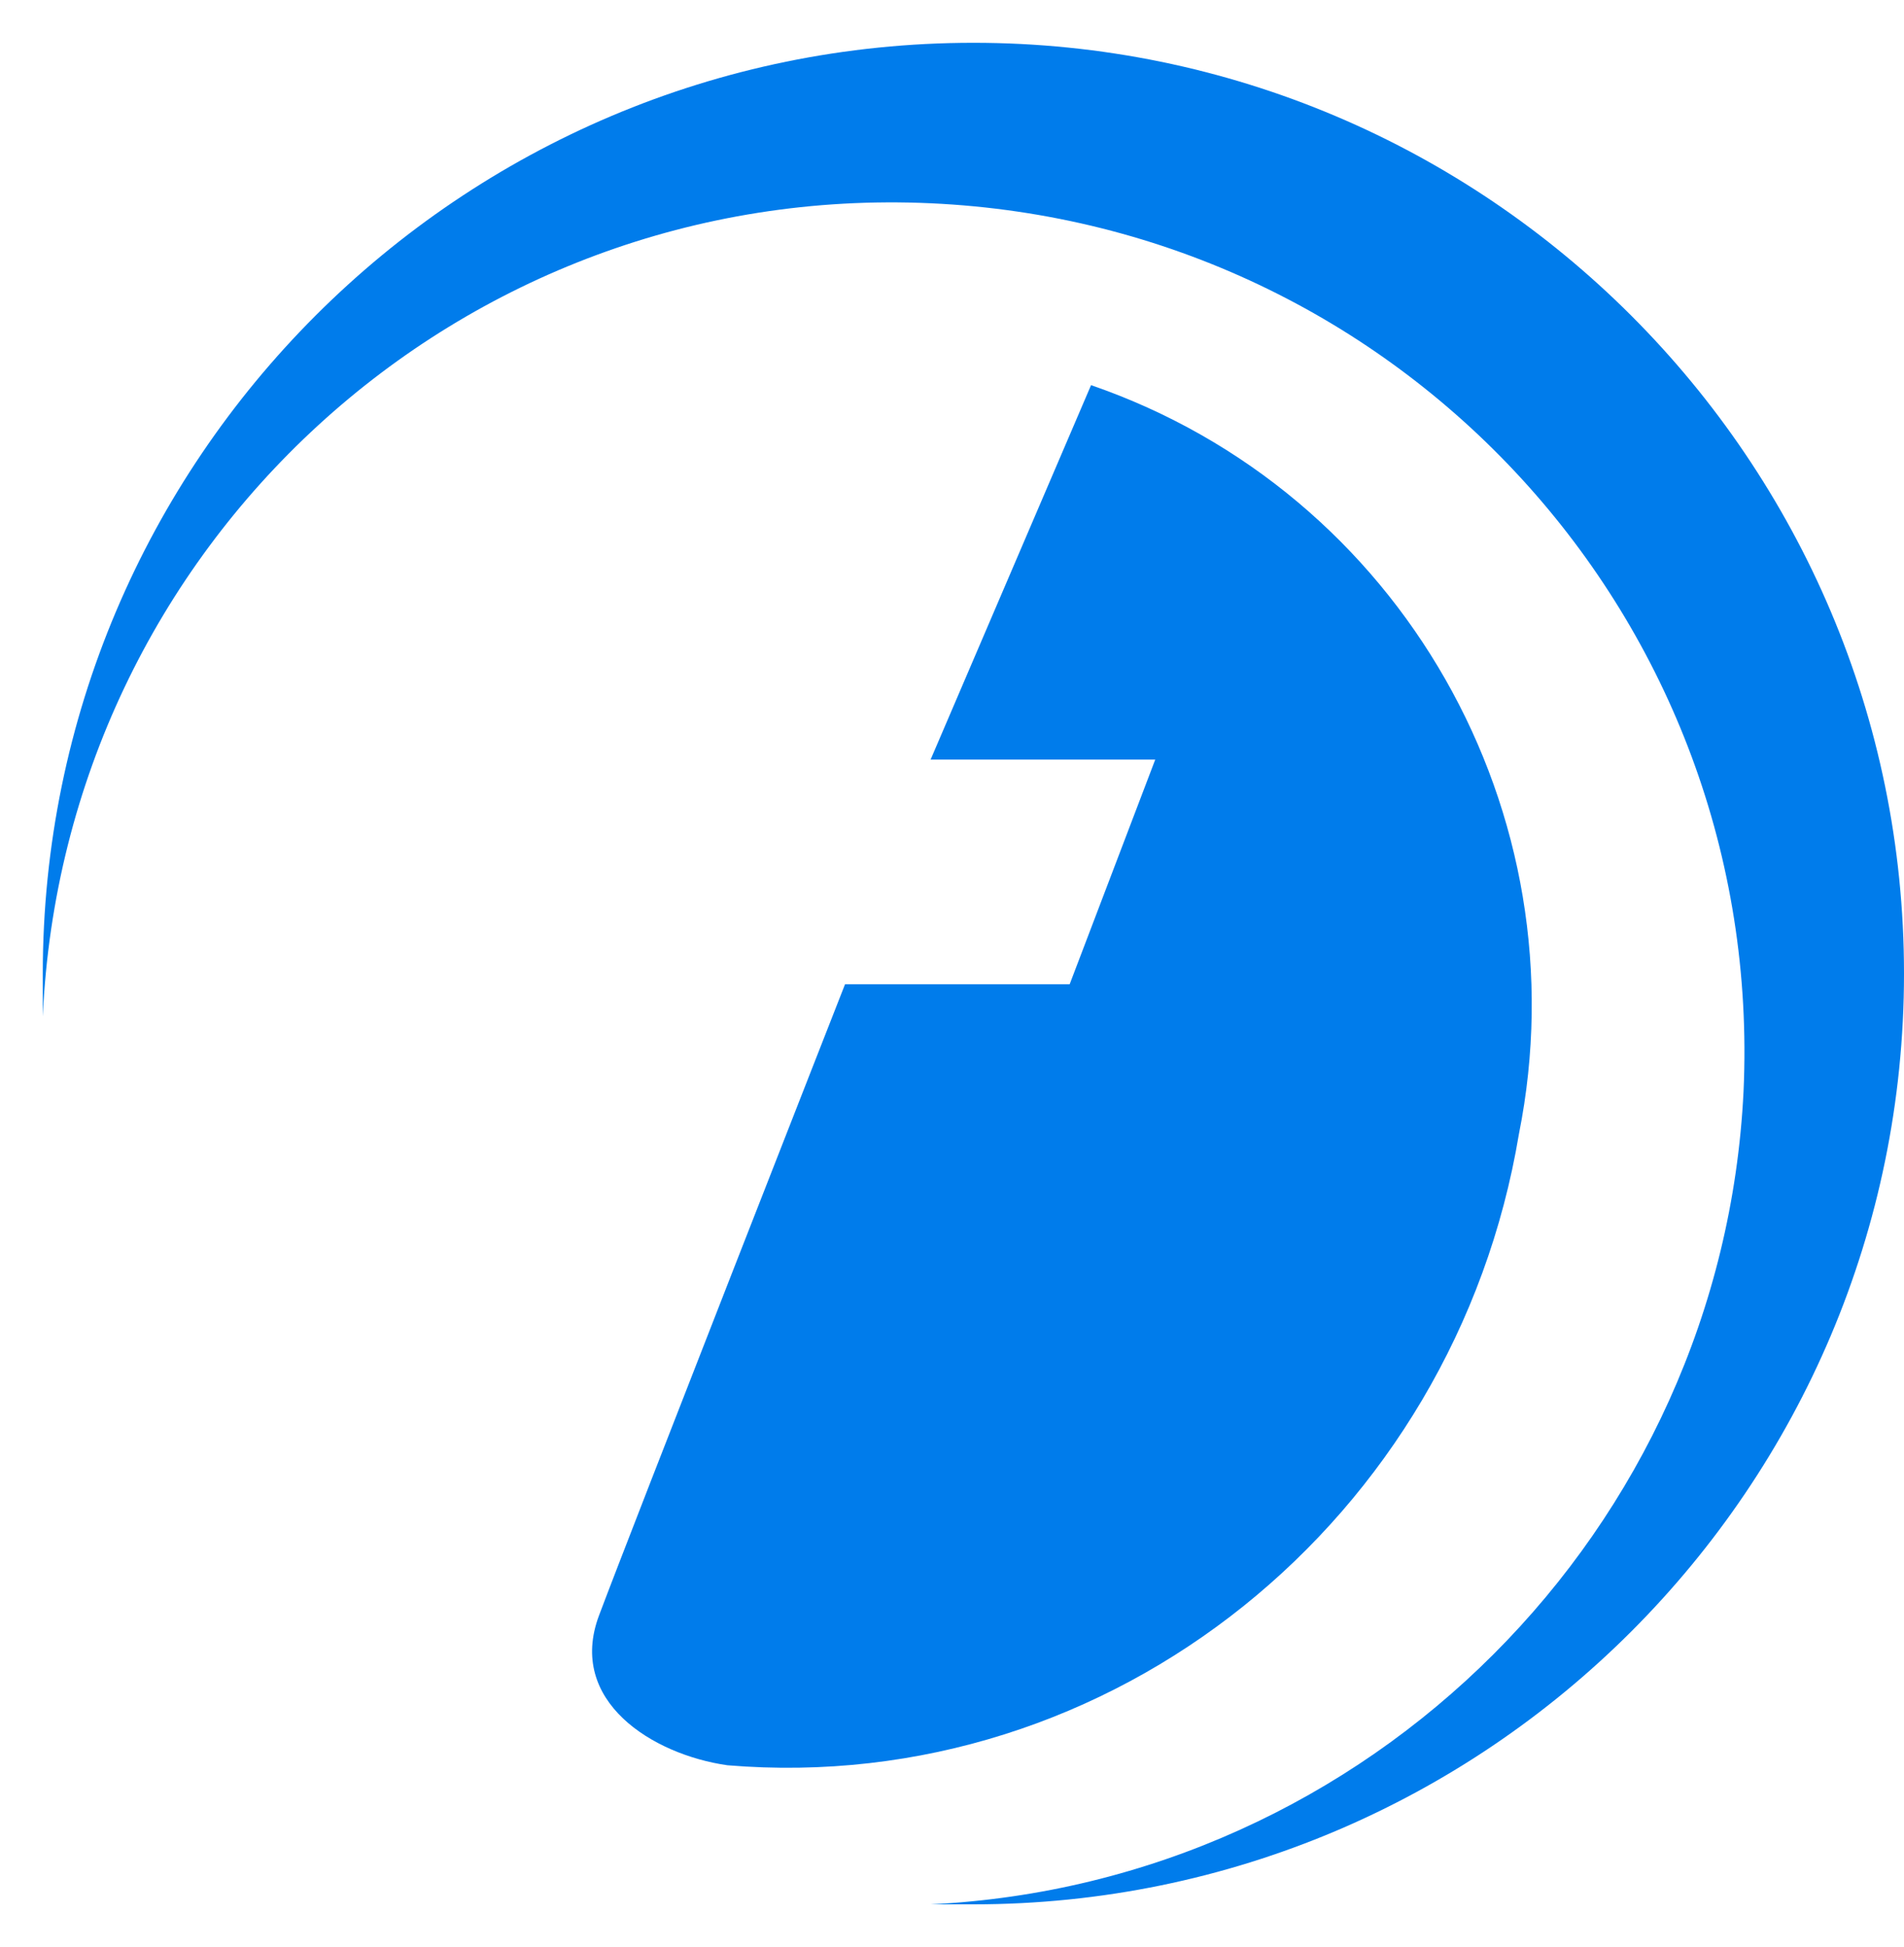
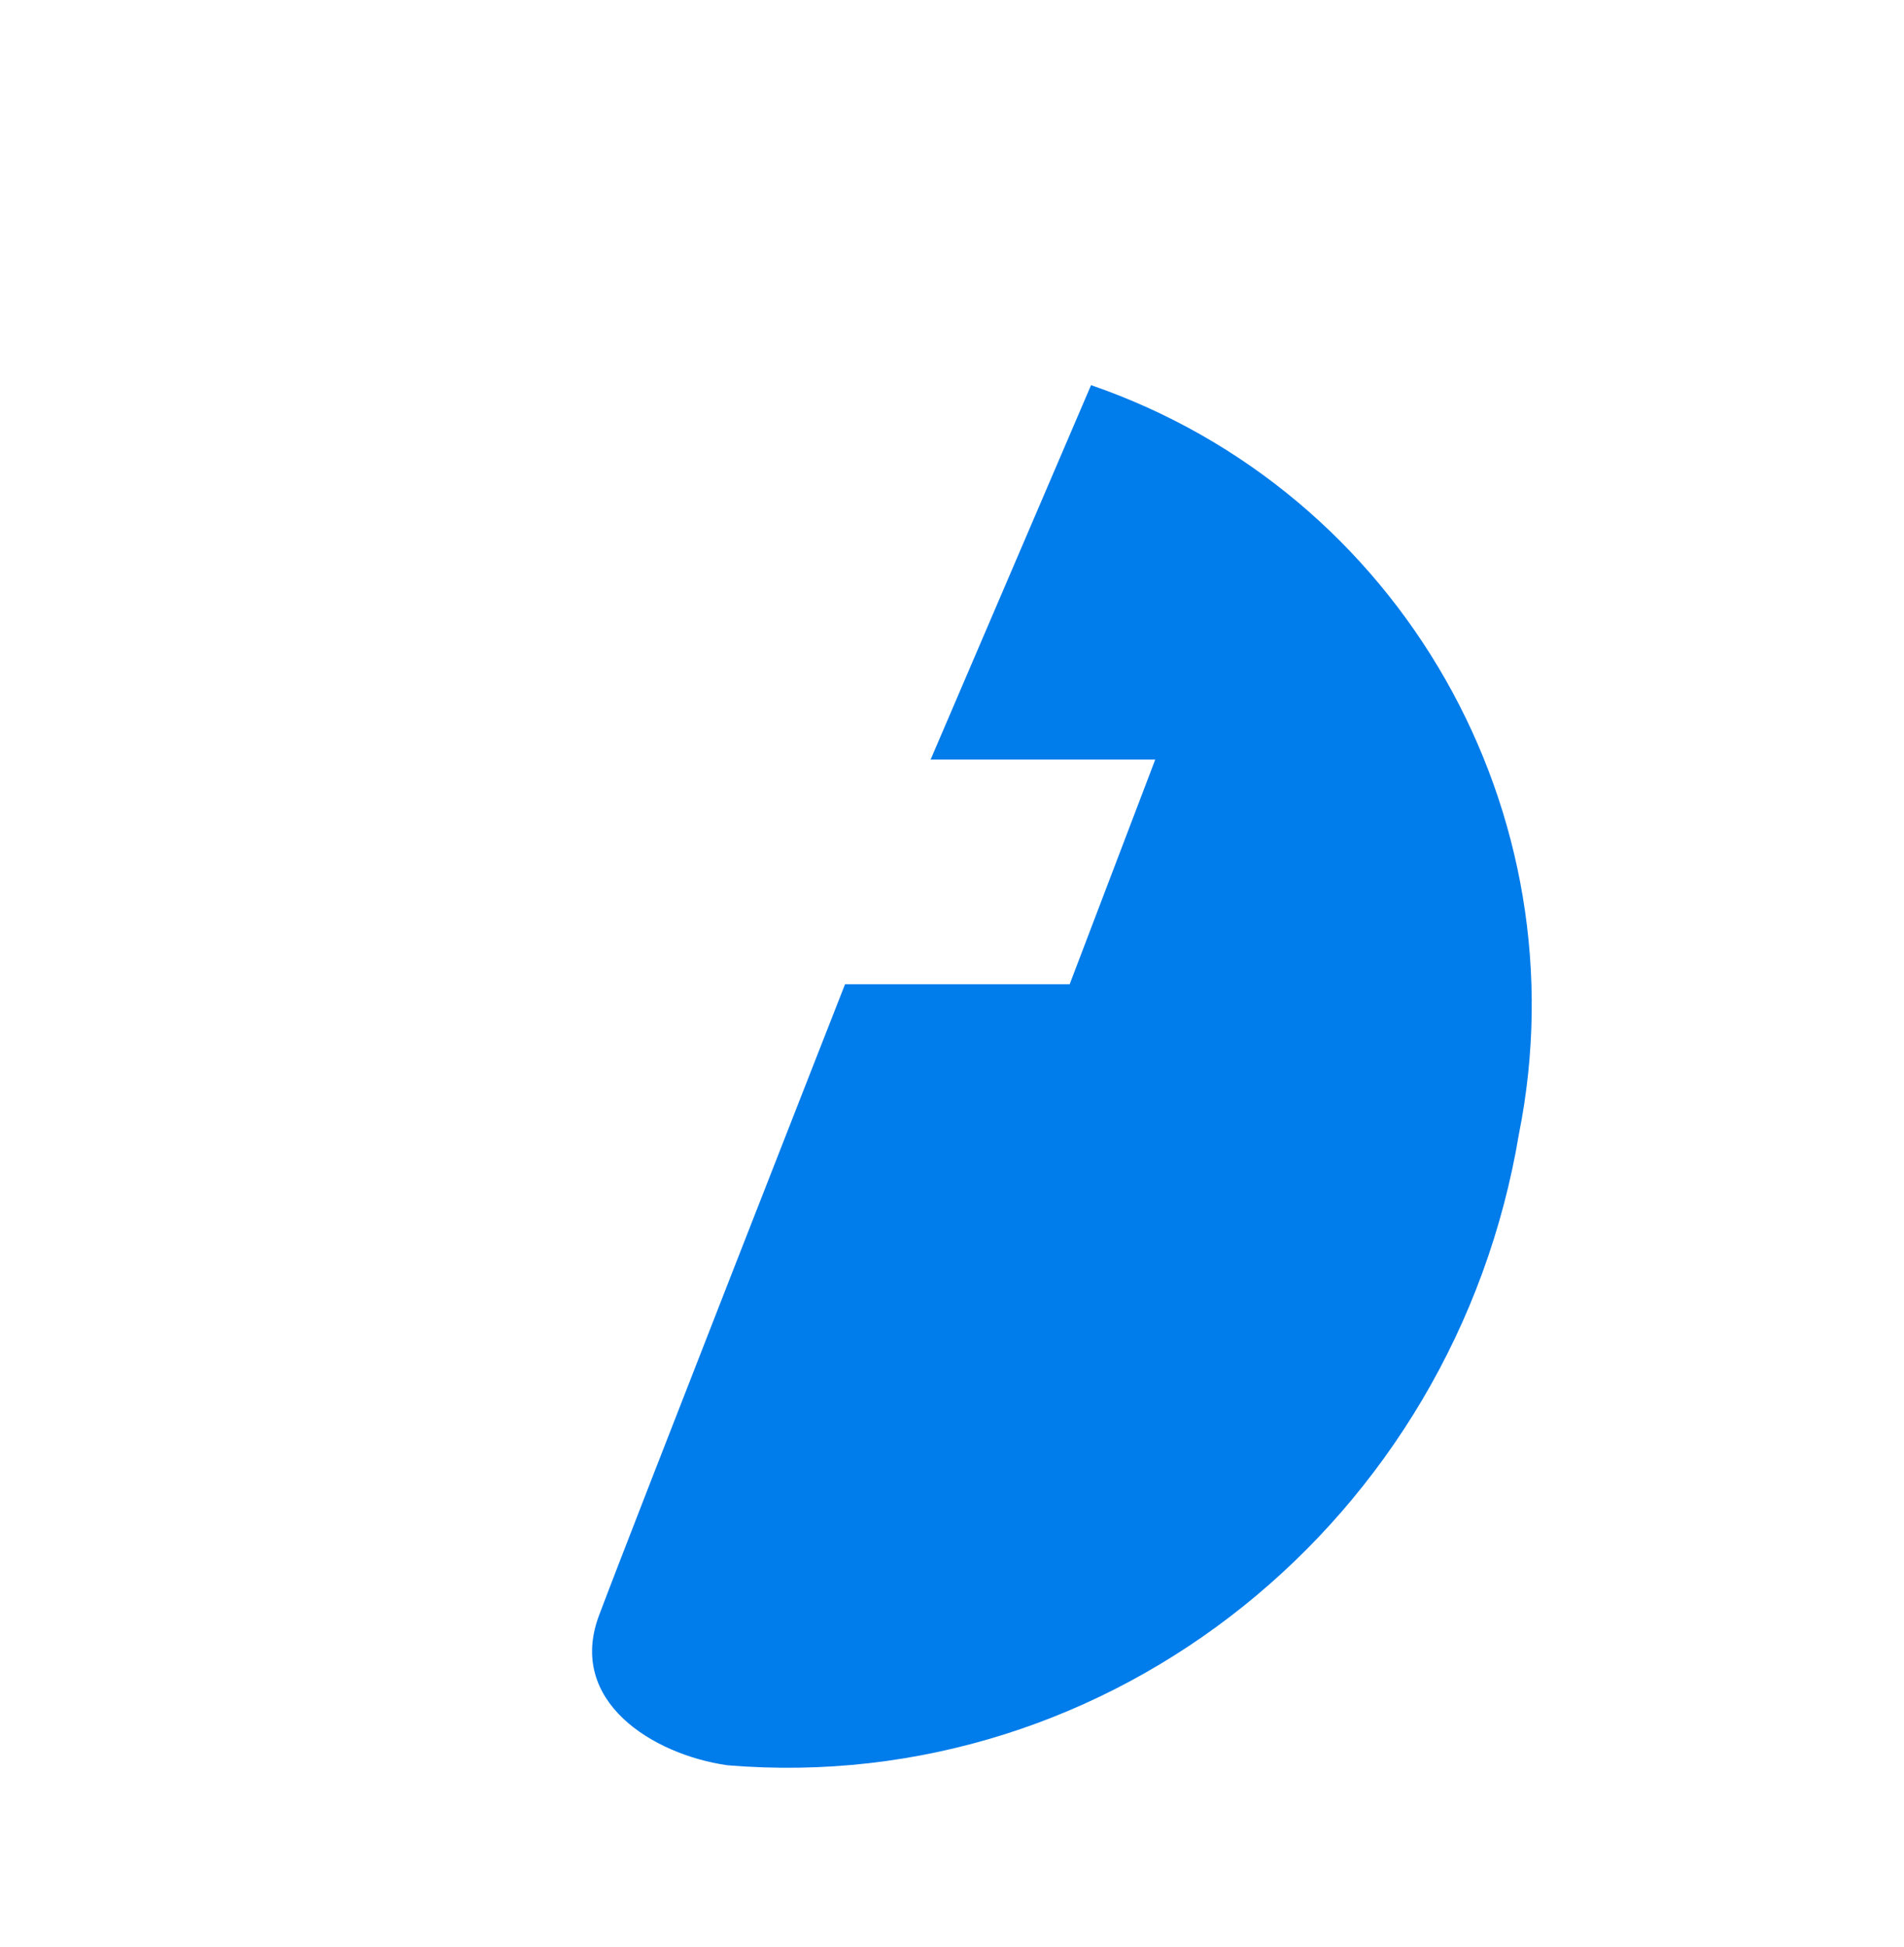
<svg xmlns="http://www.w3.org/2000/svg" version="1.1" id="Group_3912" x="0px" y="0px" viewBox="0 0 17.8 18.2" style="enable-background:new 0 0 17.8 18.2;" xml:space="preserve">
  <style type="text/css">
	.st0{fill:#007CEB;}
</style>
  <path id="Path_5215" class="st0" d="M8.7,7.1h2.1L10,9.2H7.9c0,0-2,5.1-2.3,5.9s0.5,1.3,1.2,1.4c3.6,0.3,6.8-2.3,7.4-5.9  c0.6-3-1.1-6-4-7L8.7,7.1z" />
-   <path id="Path_5217" class="st0" d="M0.4,9.1c0,0.1,0,0.2,0,0.4c0.2-4.4,3.9-7.8,8.3-7.6c4.4,0.2,7.8,3.9,7.6,8.3  c-0.2,4.1-3.5,7.4-7.6,7.6c0.1,0,0.2,0,0.4,0c4.8,0,8.7-3.9,8.7-8.7s-3.9-8.7-8.7-8.7C4.3,0.4,0.4,4.3,0.4,9.1L0.4,9.1z" />
</svg>